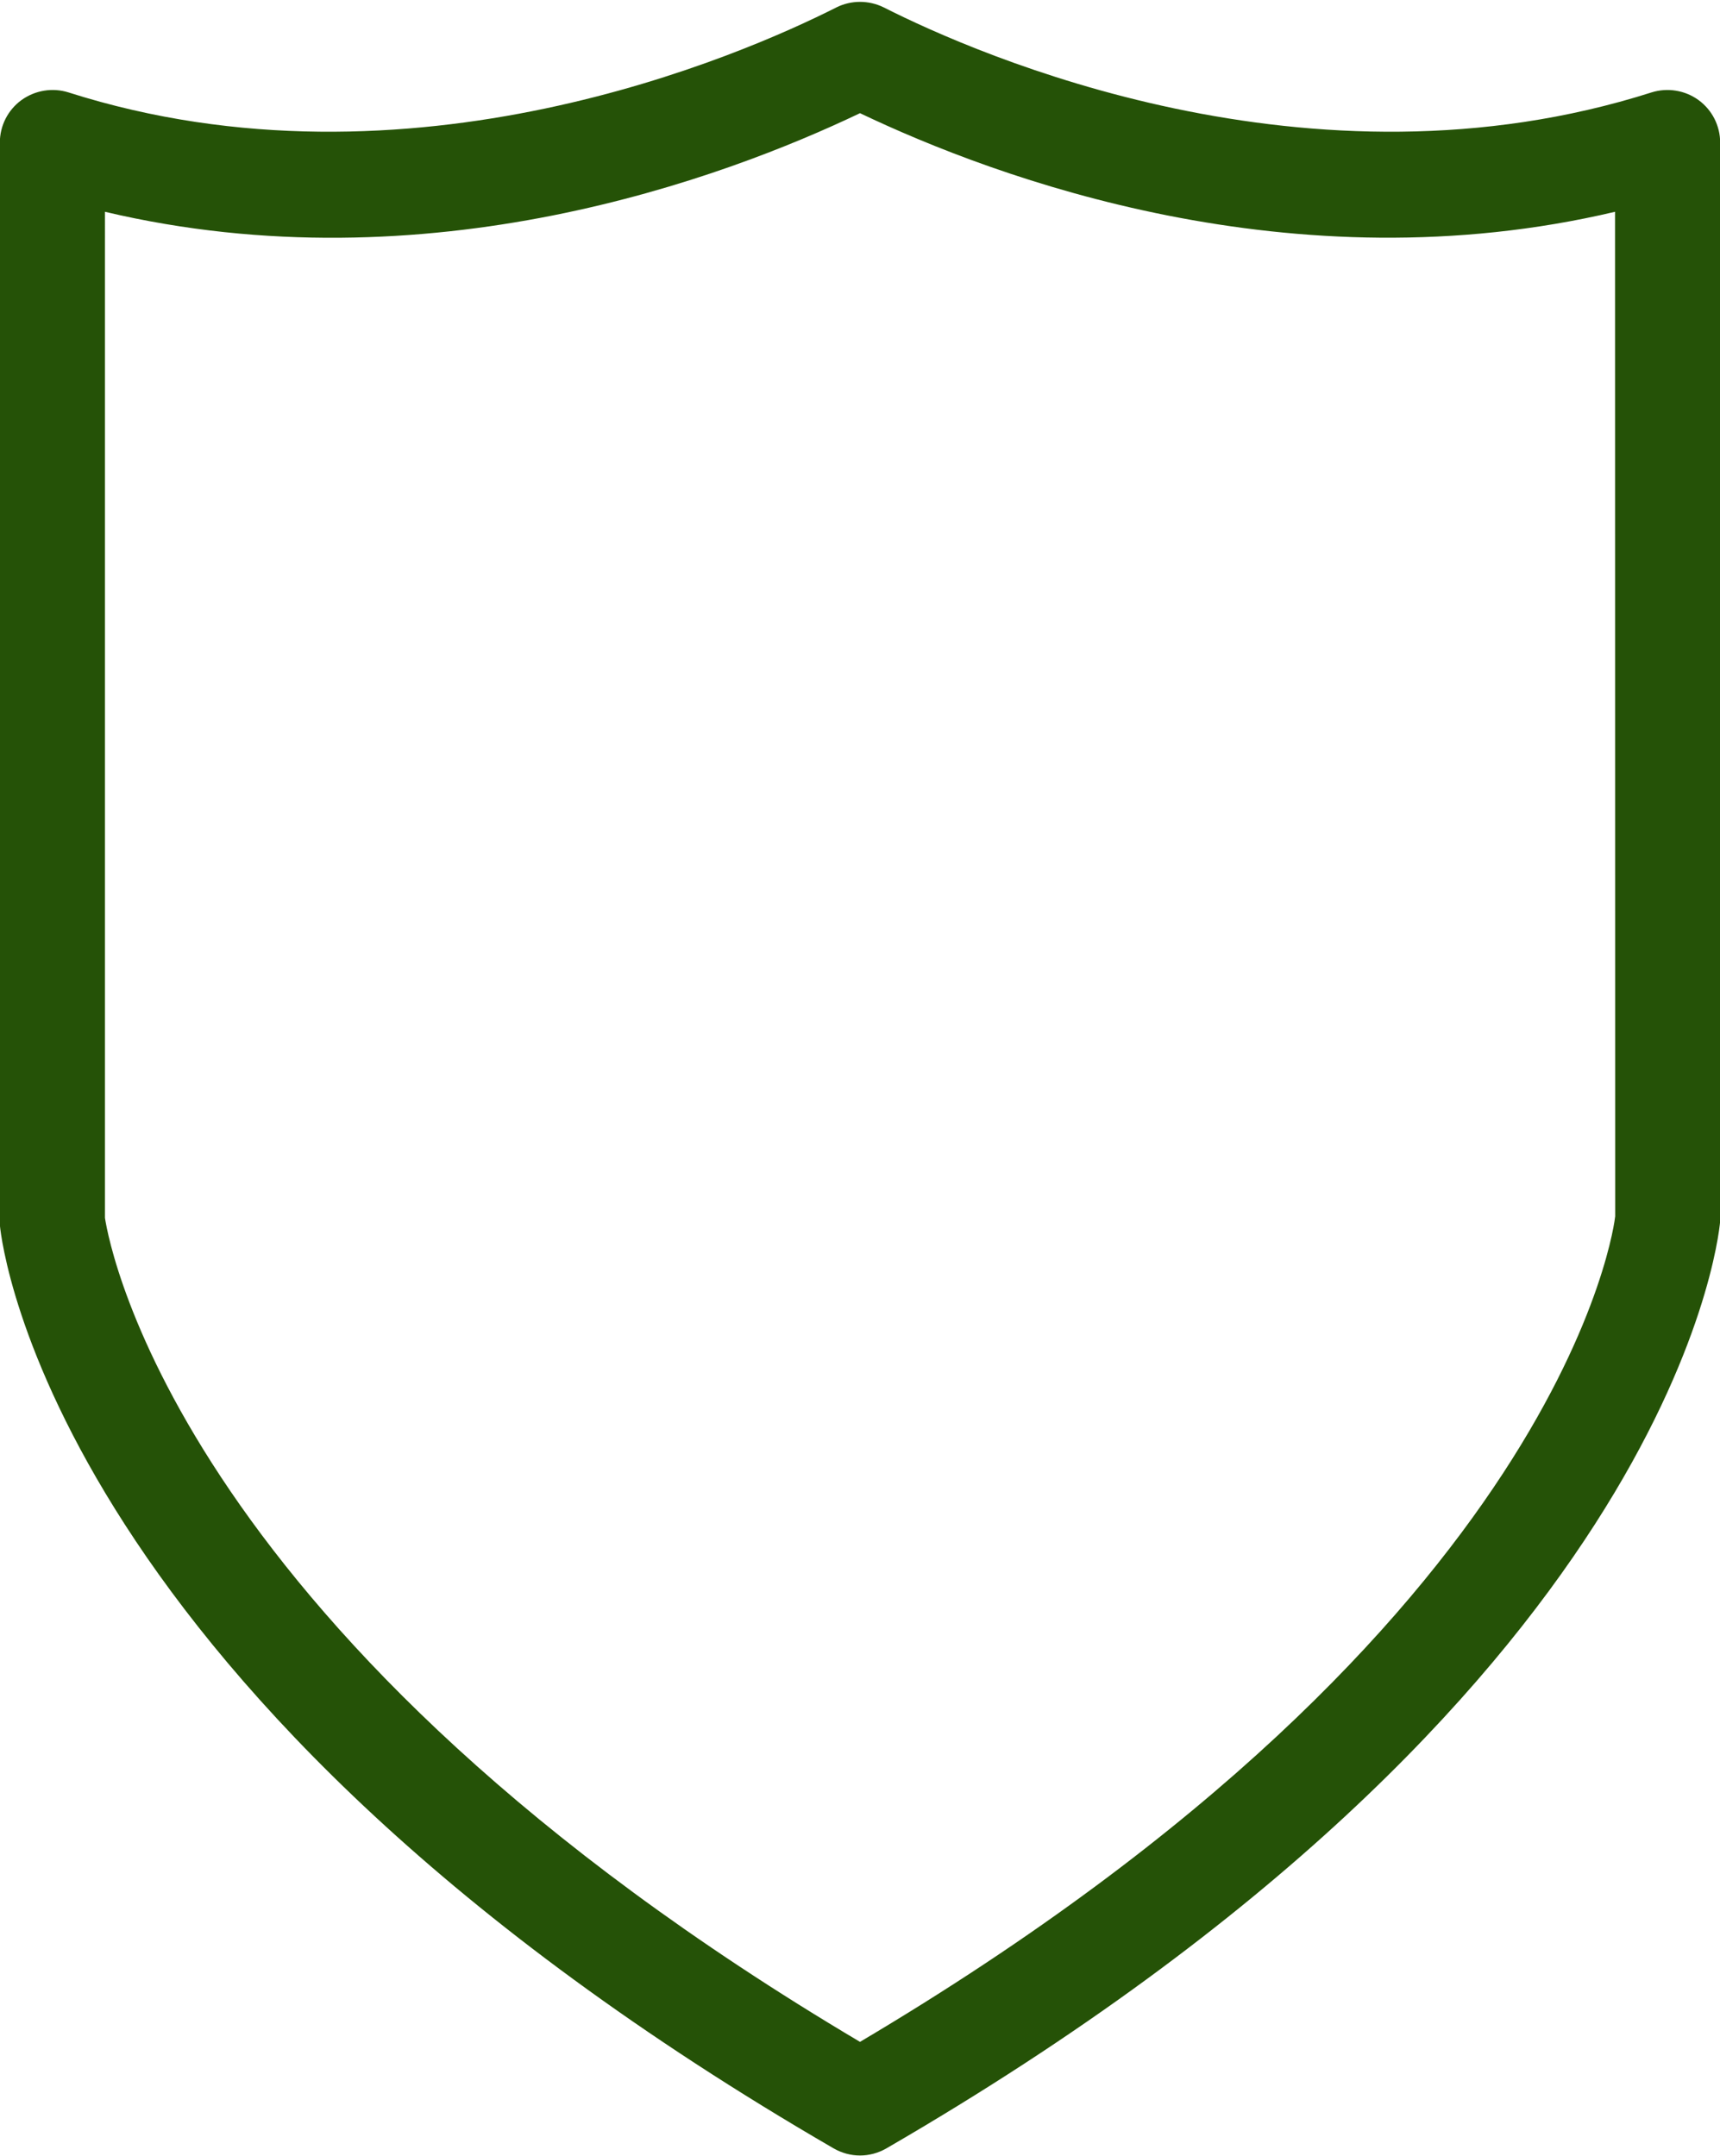
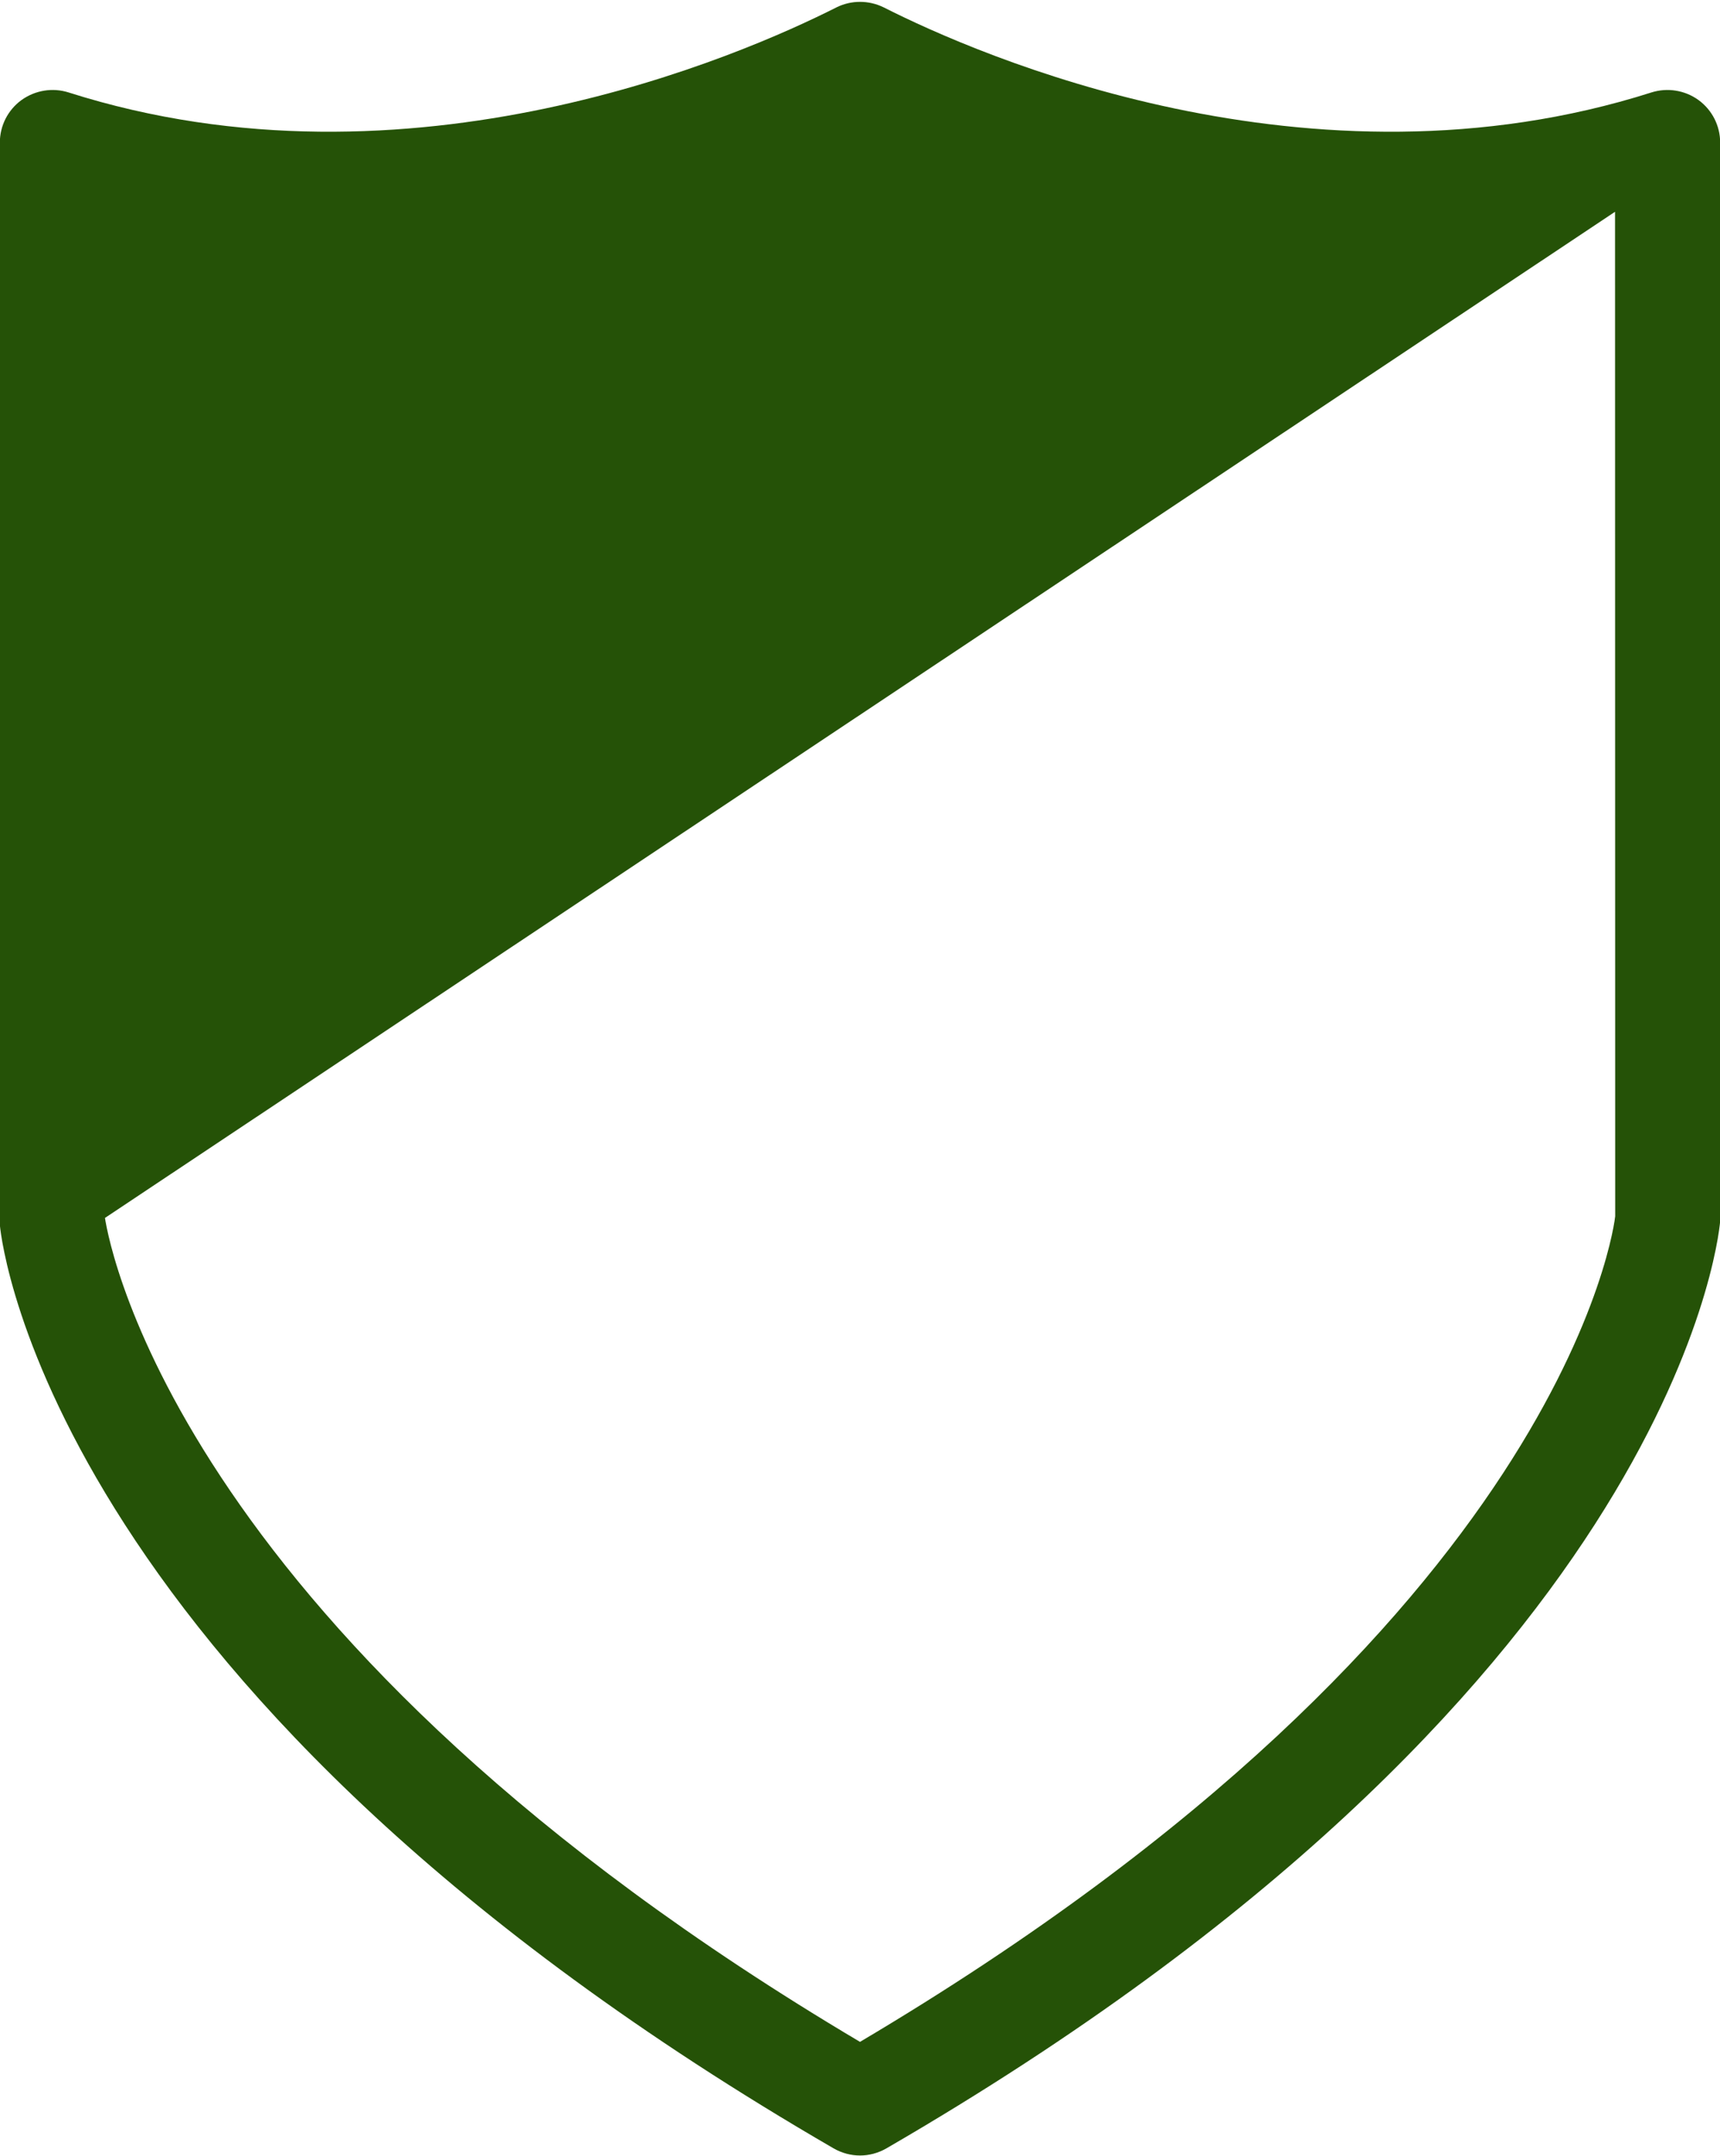
<svg xmlns="http://www.w3.org/2000/svg" fill="#000000" height="142.1" preserveAspectRatio="xMidYMid meet" version="1.1" viewBox="168.3 153.9 113.4 142.1" width="113.4" zoomAndPan="magnify">
  <g id="change1_1">
-     <path d="m175.22 234.18c0.32 2.06 5.13 27.84 49.78 54.31 46.7-27.67 49.77-54.15 49.79-54.42l-0.01-66.21c-21.28 5.02-40.77-2.2-49.78-6.5-9.01 4.3-28.5 11.53-49.78 6.5zm49.78 61.8c-0.6 0-1.2-0.16-1.74-0.47-51.42-29.81-54.83-59.53-54.96-60.78l-0.01-71.43c0-1.11 0.53-2.15 1.42-2.8 0.9-0.65 2.05-0.84 3.1-0.51 22.51 7.17 44.44-2.47 50.63-5.6 0.98-0.49 2.14-0.49 3.13 0 6.18 3.13 28.11 12.77 50.62 5.6 1.05-0.33 2.21-0.14 3.1 0.51s1.42 1.69 1.42 2.8v71.1c-0.14 1.58-3.55 31.3-54.97 61.11-0.54 0.31-1.14 0.47-1.74 0.47" fill="#255207" />
+     <path d="m175.22 234.18c0.32 2.06 5.13 27.84 49.78 54.31 46.7-27.67 49.77-54.15 49.79-54.42l-0.01-66.21zm49.78 61.8c-0.6 0-1.2-0.16-1.74-0.47-51.42-29.81-54.83-59.53-54.96-60.78l-0.01-71.43c0-1.11 0.53-2.15 1.42-2.8 0.9-0.65 2.05-0.84 3.1-0.51 22.51 7.17 44.44-2.47 50.63-5.6 0.98-0.49 2.14-0.49 3.13 0 6.18 3.13 28.11 12.77 50.62 5.6 1.05-0.33 2.21-0.14 3.1 0.51s1.42 1.69 1.42 2.8v71.1c-0.14 1.58-3.55 31.3-54.97 61.11-0.54 0.31-1.14 0.47-1.74 0.47" fill="#255207" />
  </g>
</svg>